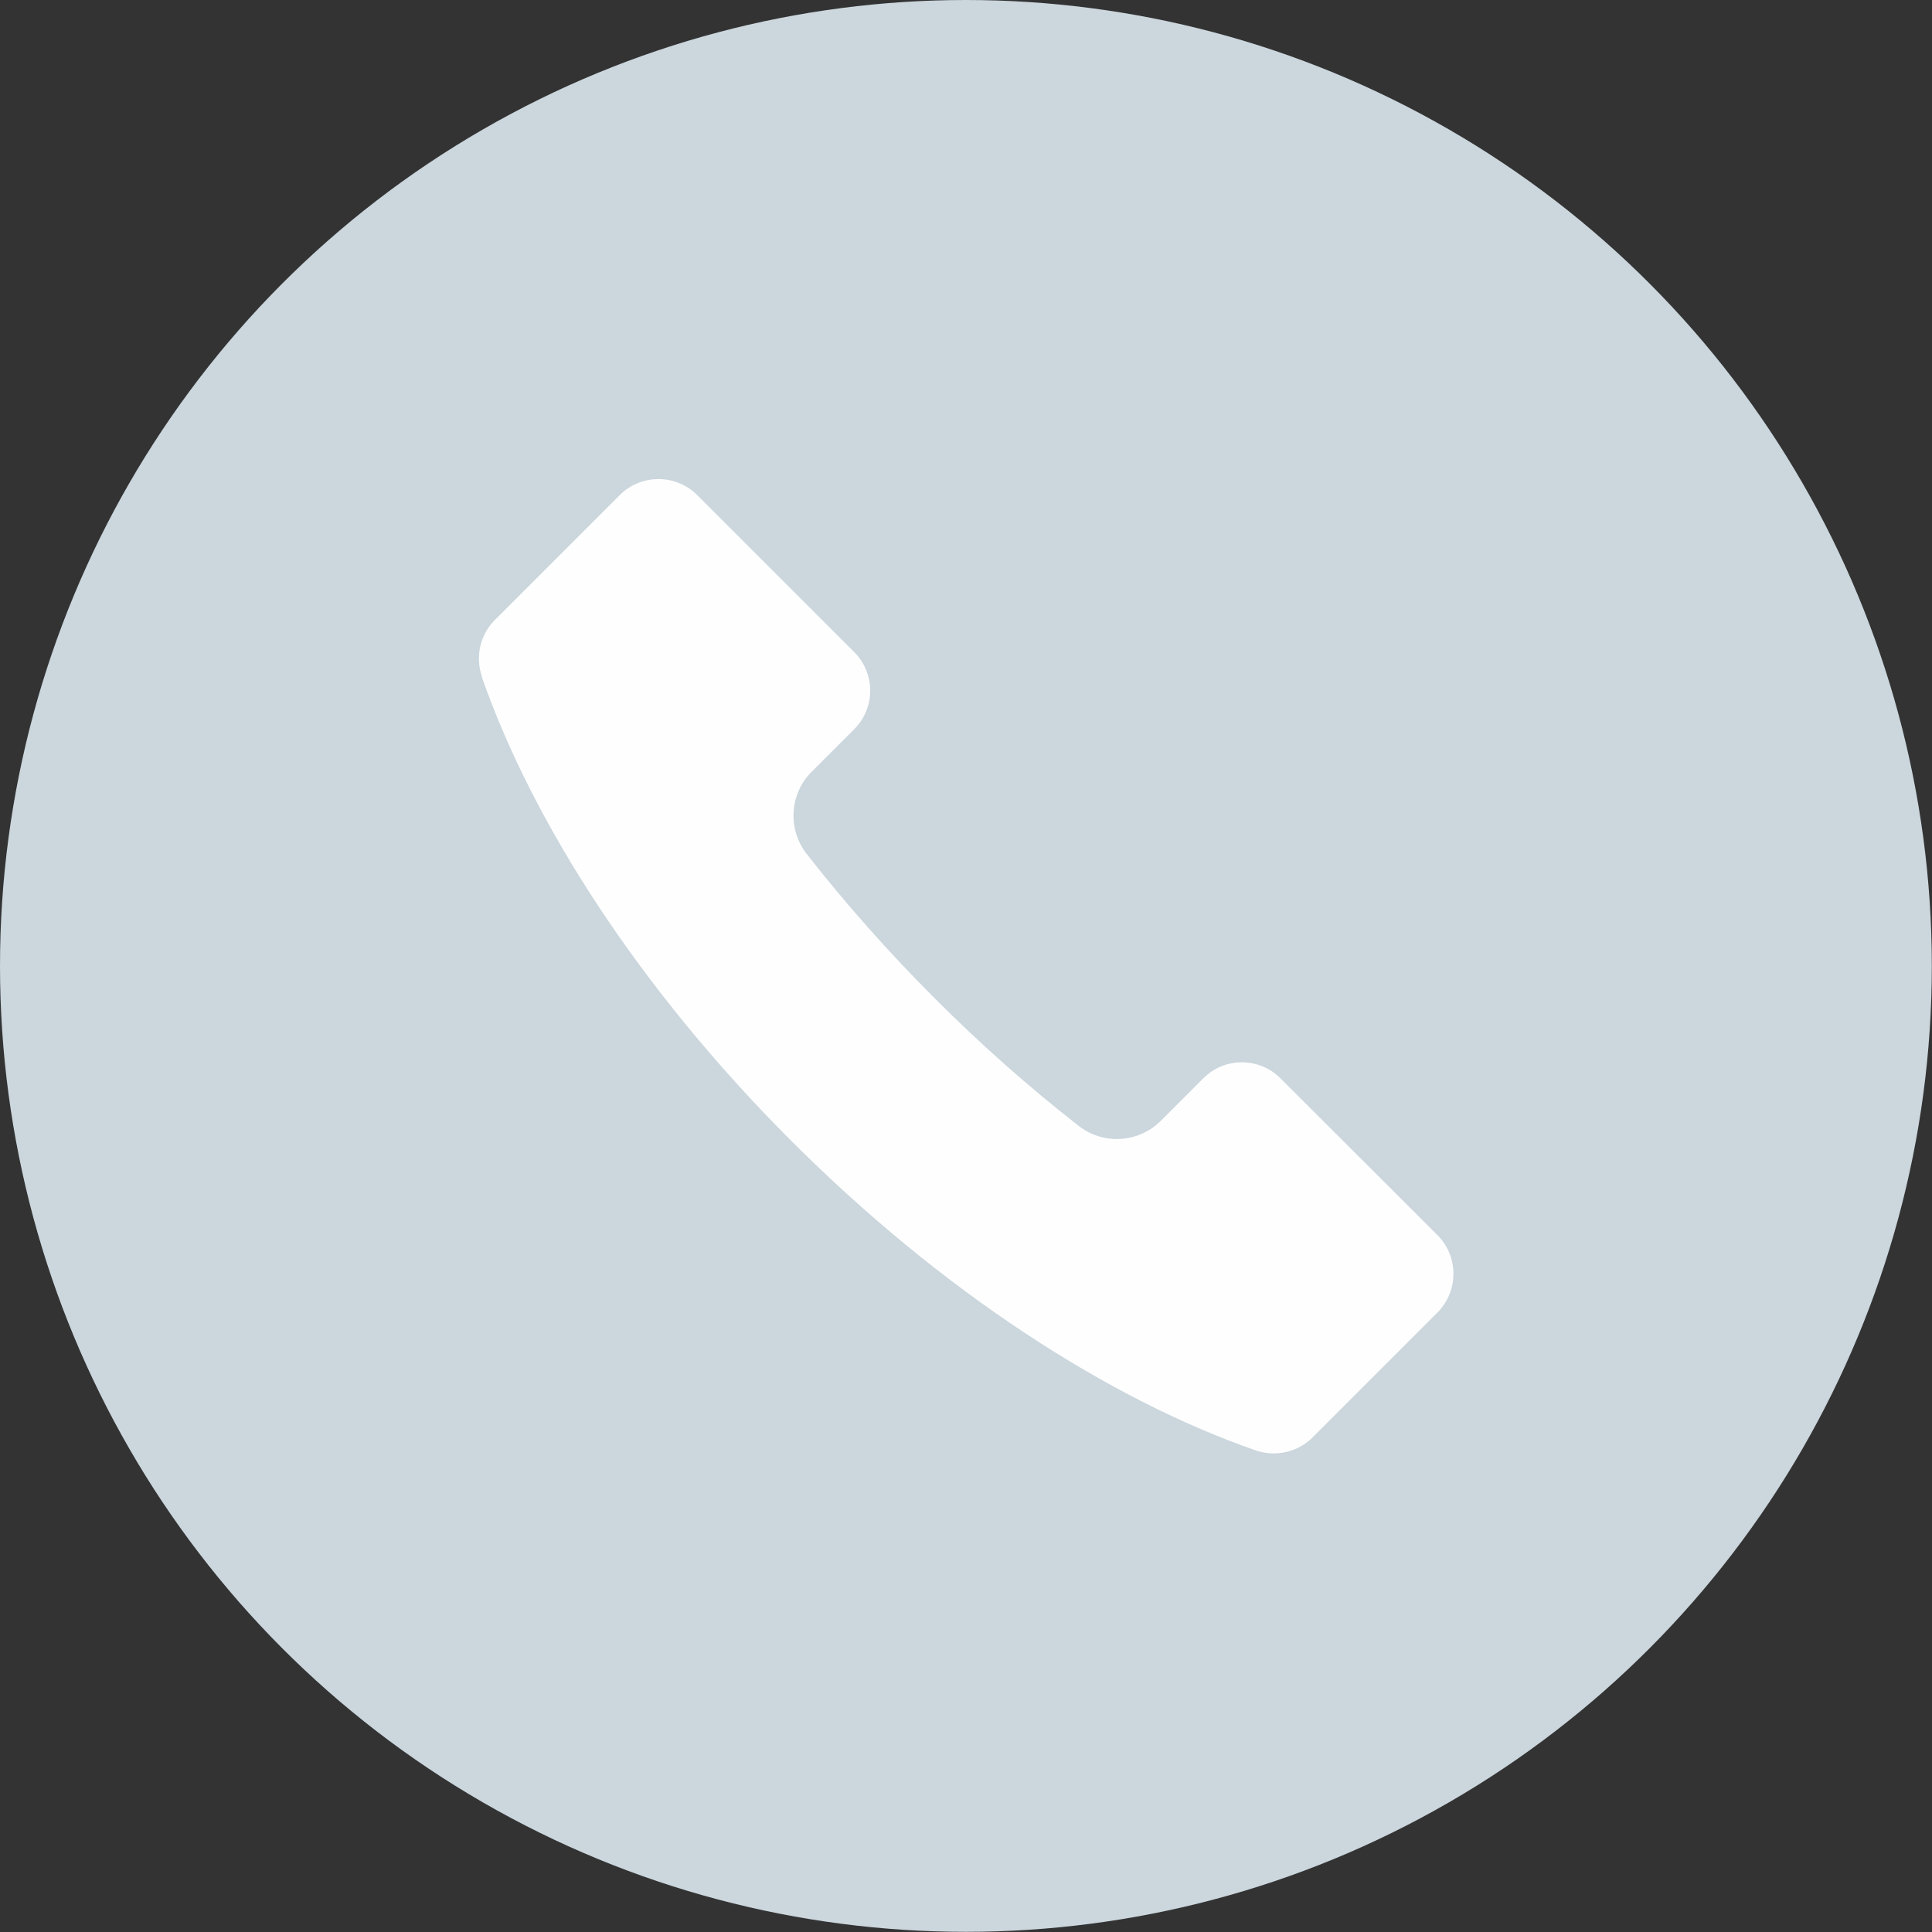
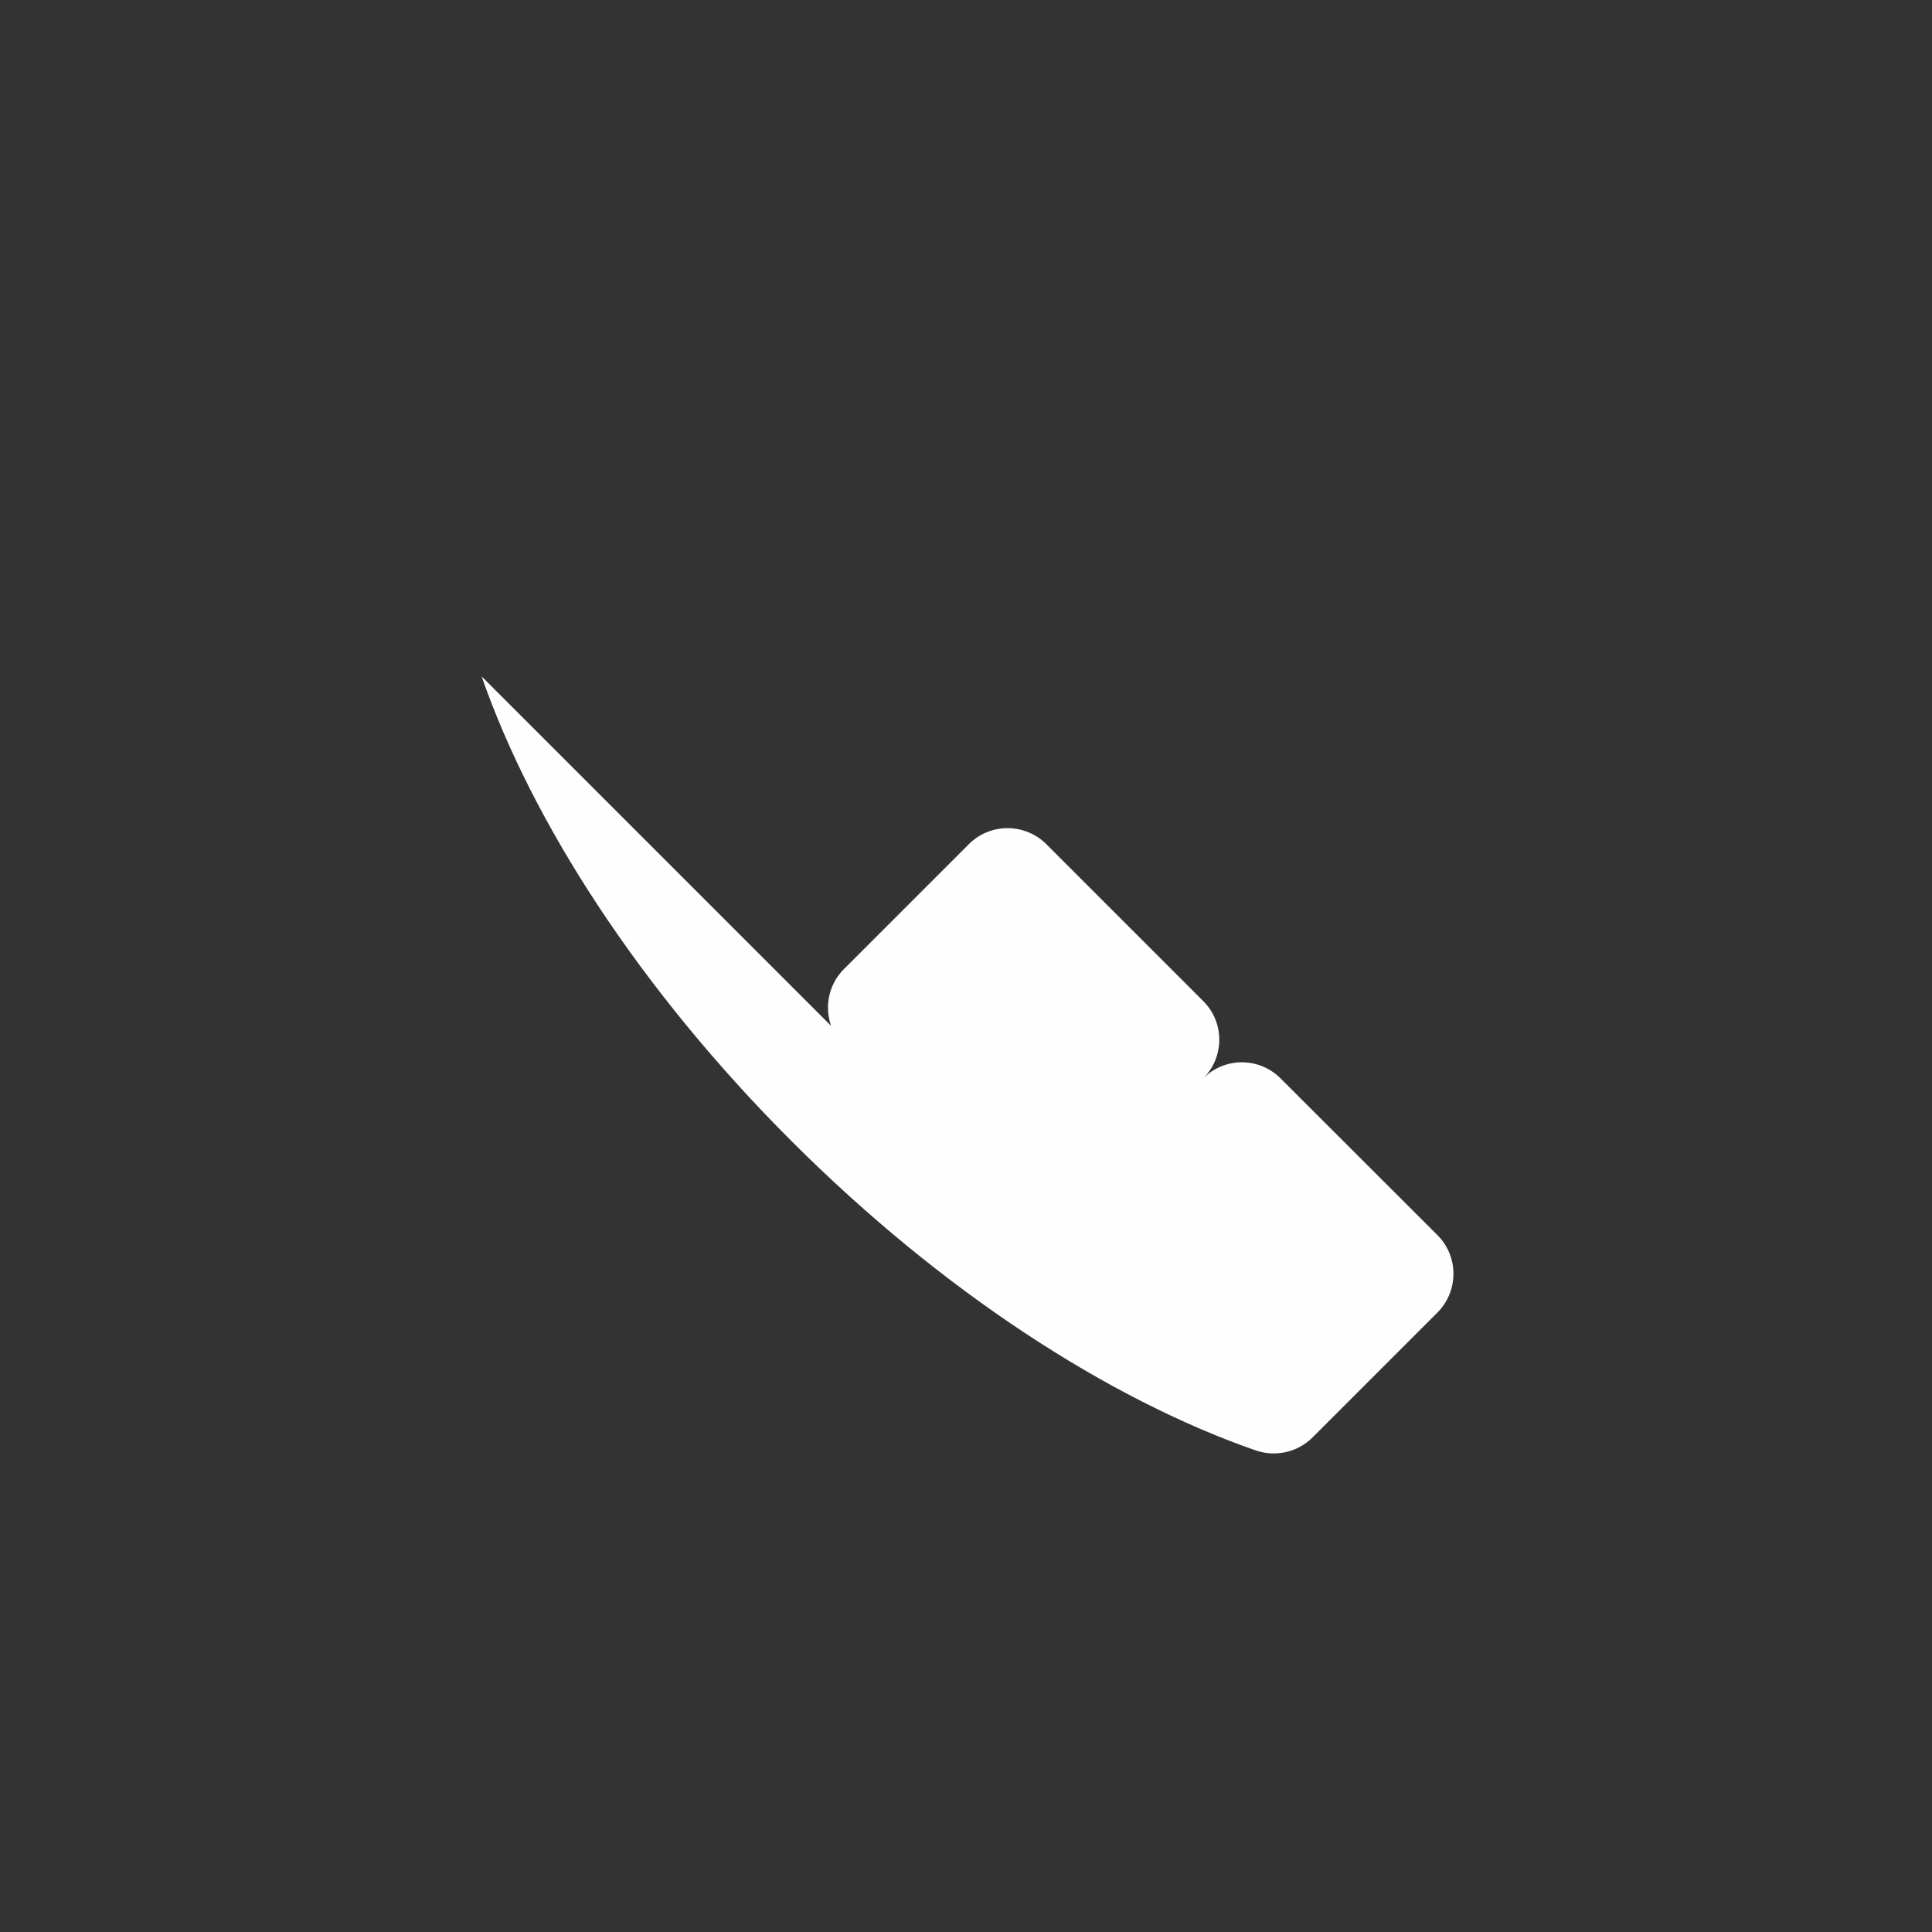
<svg xmlns="http://www.w3.org/2000/svg" xml:space="preserve" width="26.702mm" height="26.702mm" version="1.1" style="shape-rendering:geometricPrecision; text-rendering:geometricPrecision; image-rendering:optimizeQuality; fill-rule:evenodd; clip-rule:evenodd" viewBox="0 0 115.45 115.45">
  <rect x="0" y="0" width="115.45" height="115.45" fill="#333333" stroke="none" />
  <defs>
    <style type="text/css"> .fil0 {fill:#CBD6DD} .fil1 {fill:#FEFEFE;fill-rule:nonzero} </style>
  </defs>
  <g id="Слой_x0020_1">
-     <circle class="fil0" cx="57.72" cy="57.72" r="57.72" />
    <g id="_1156522221664">
      <g>
-         <path class="fil1" d="M28.78 40.42c3.05,8.76 9.46,18.71 18.5,27.75 9.04,9.04 18.99,15.45 27.75,18.5 1.19,0.41 2.5,0.12 3.4,-0.77l6.06 -6.06 1.41 -1.41c1.27,-1.28 1.27,-3.35 0,-4.62l-9.38 -9.37c-1.27,-1.28 -3.35,-1.28 -4.62,0l-2.54 2.54c-1.32,1.32 -3.43,1.45 -4.9,0.3 -2.92,-2.28 -5.82,-4.83 -8.62,-7.64 -2.8,-2.8 -5.36,-5.7 -7.64,-8.62 -1.15,-1.48 -1.02,-3.58 0.3,-4.9l2.54 -2.54c1.28,-1.27 1.28,-3.35 0,-4.62l-9.38 -9.38c-1.28,-1.27 -3.35,-1.27 -4.62,0l-1.41 1.41 -6.06 6.06c-0.89,0.89 -1.18,2.2 -0.77,3.39z" />
+         <path class="fil1" d="M28.78 40.42c3.05,8.76 9.46,18.71 18.5,27.75 9.04,9.04 18.99,15.45 27.75,18.5 1.19,0.41 2.5,0.12 3.4,-0.77l6.06 -6.06 1.41 -1.41c1.27,-1.28 1.27,-3.35 0,-4.62l-9.38 -9.37c-1.27,-1.28 -3.35,-1.28 -4.62,0l-2.54 2.54l2.54 -2.54c1.28,-1.27 1.28,-3.35 0,-4.62l-9.38 -9.38c-1.28,-1.27 -3.35,-1.27 -4.62,0l-1.41 1.41 -6.06 6.06c-0.89,0.89 -1.18,2.2 -0.77,3.39z" />
      </g>
    </g>
  </g>
</svg>